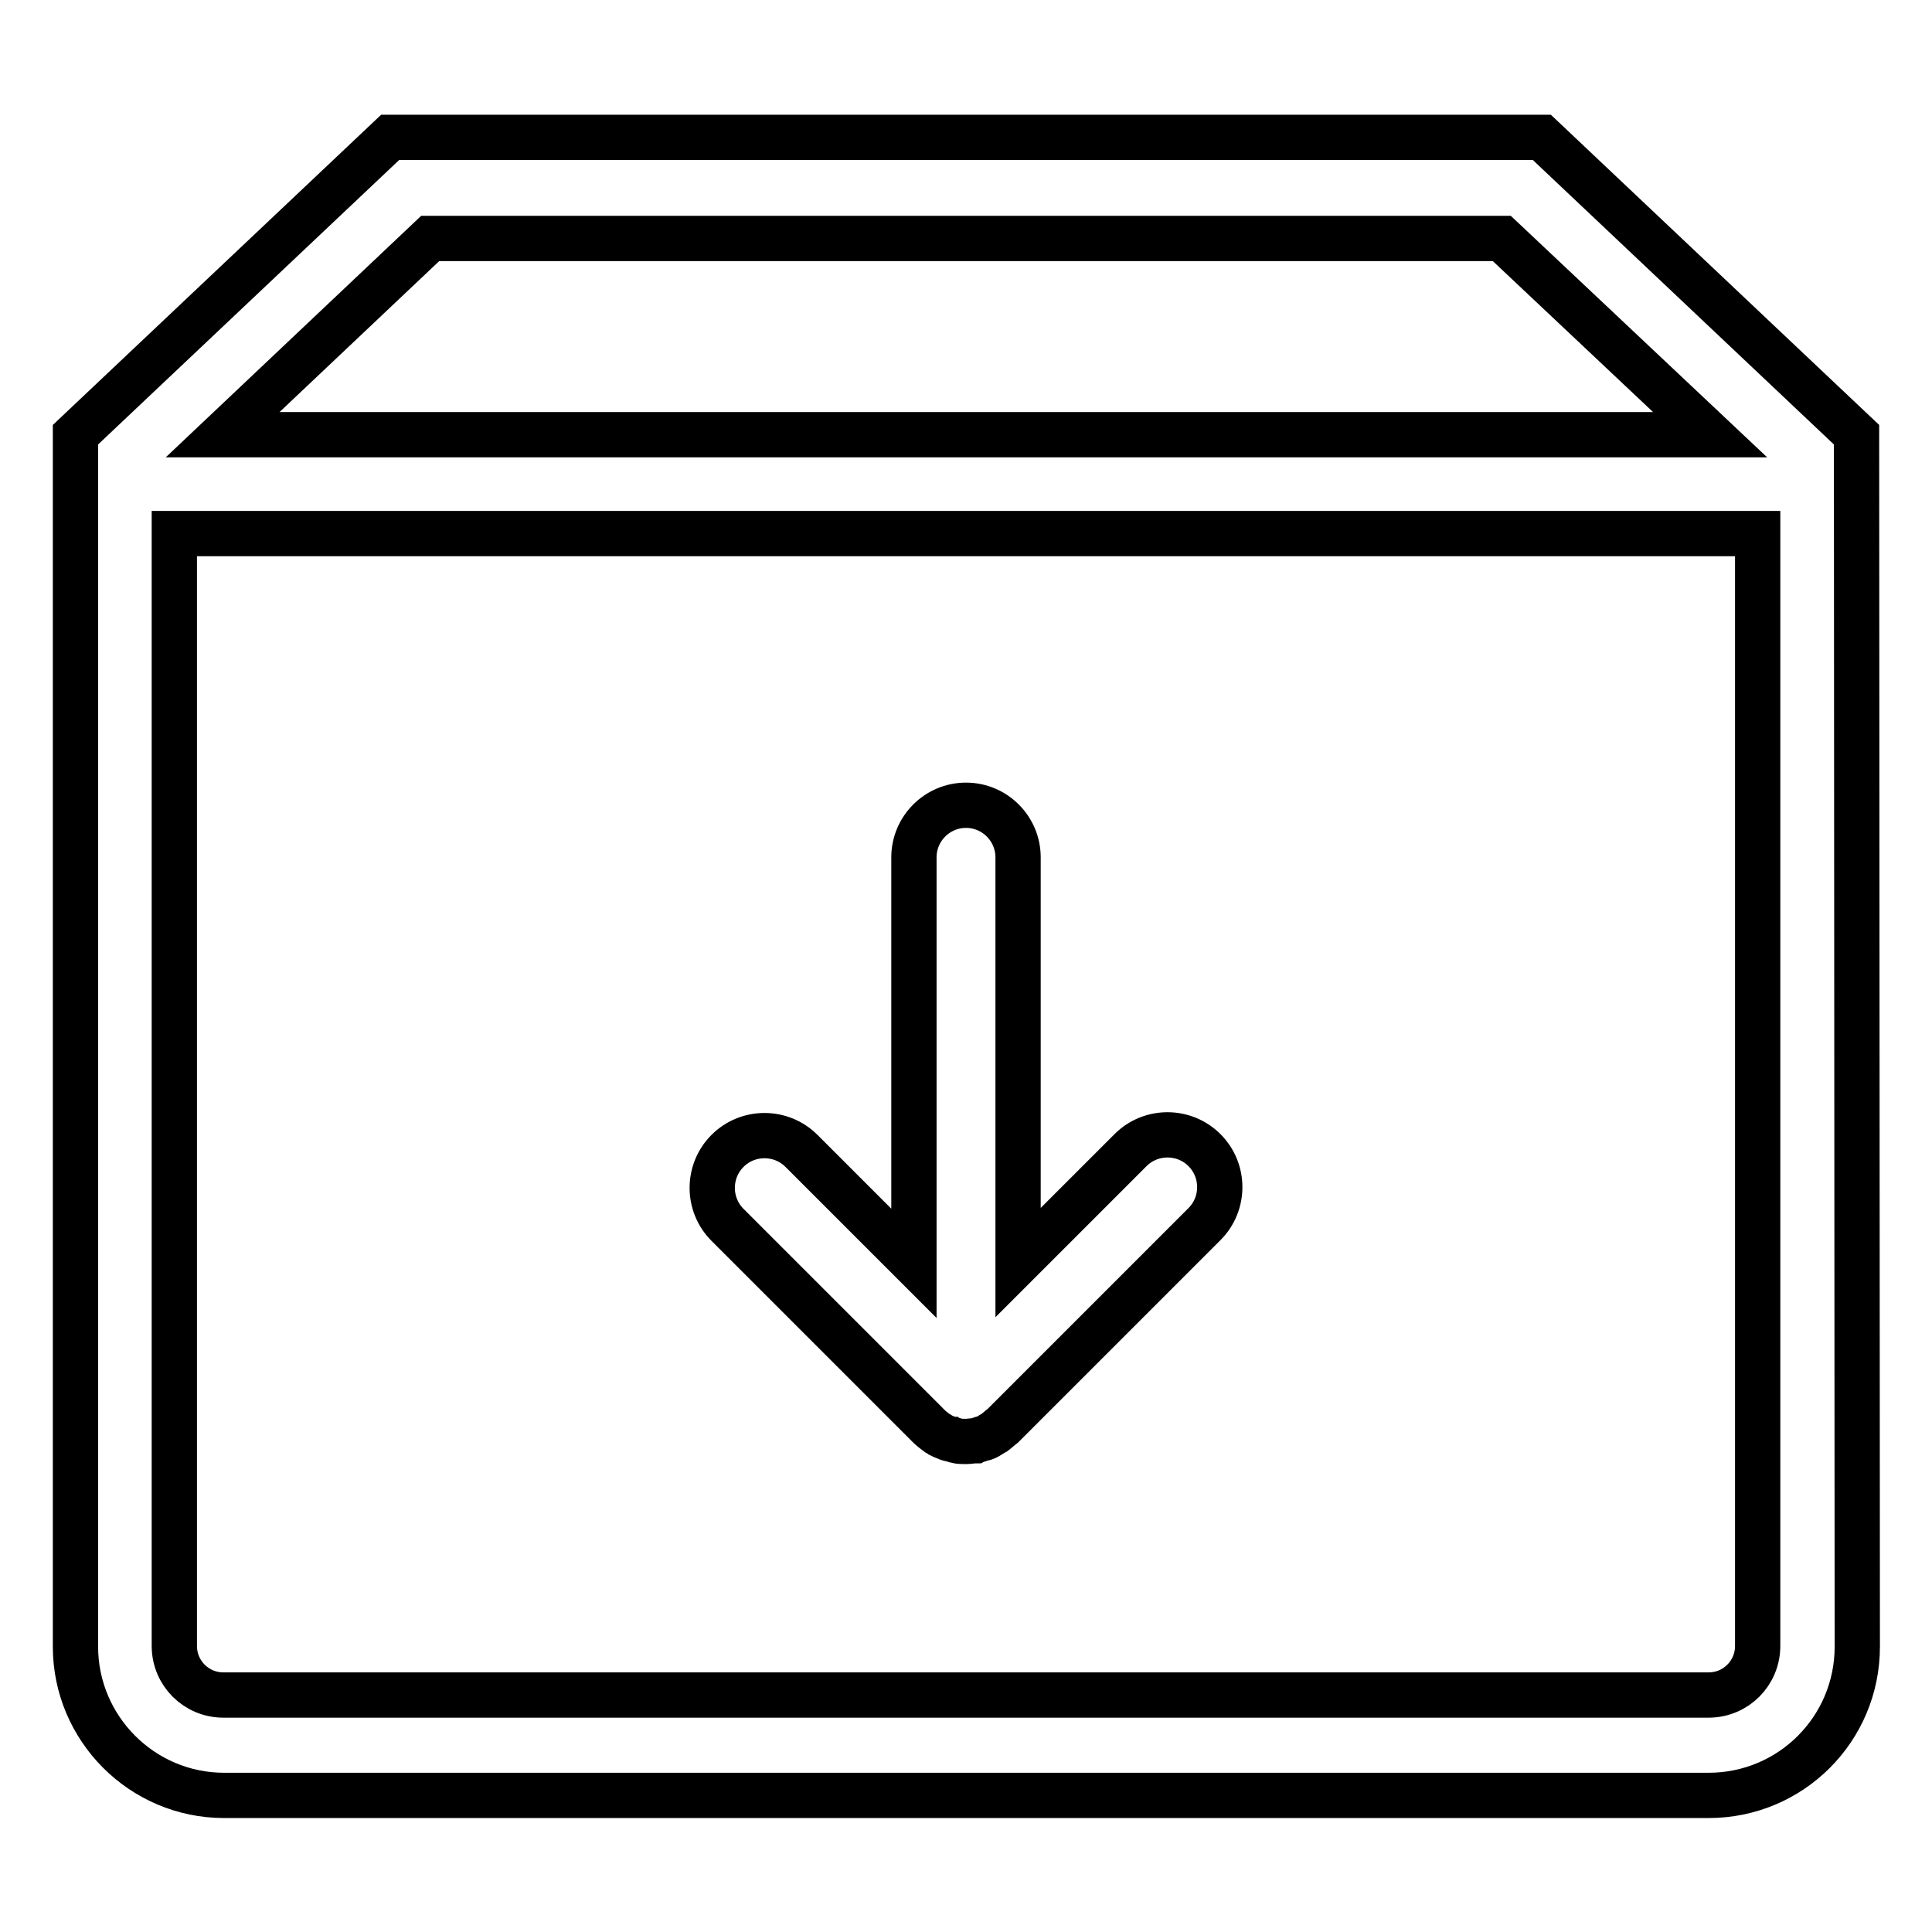
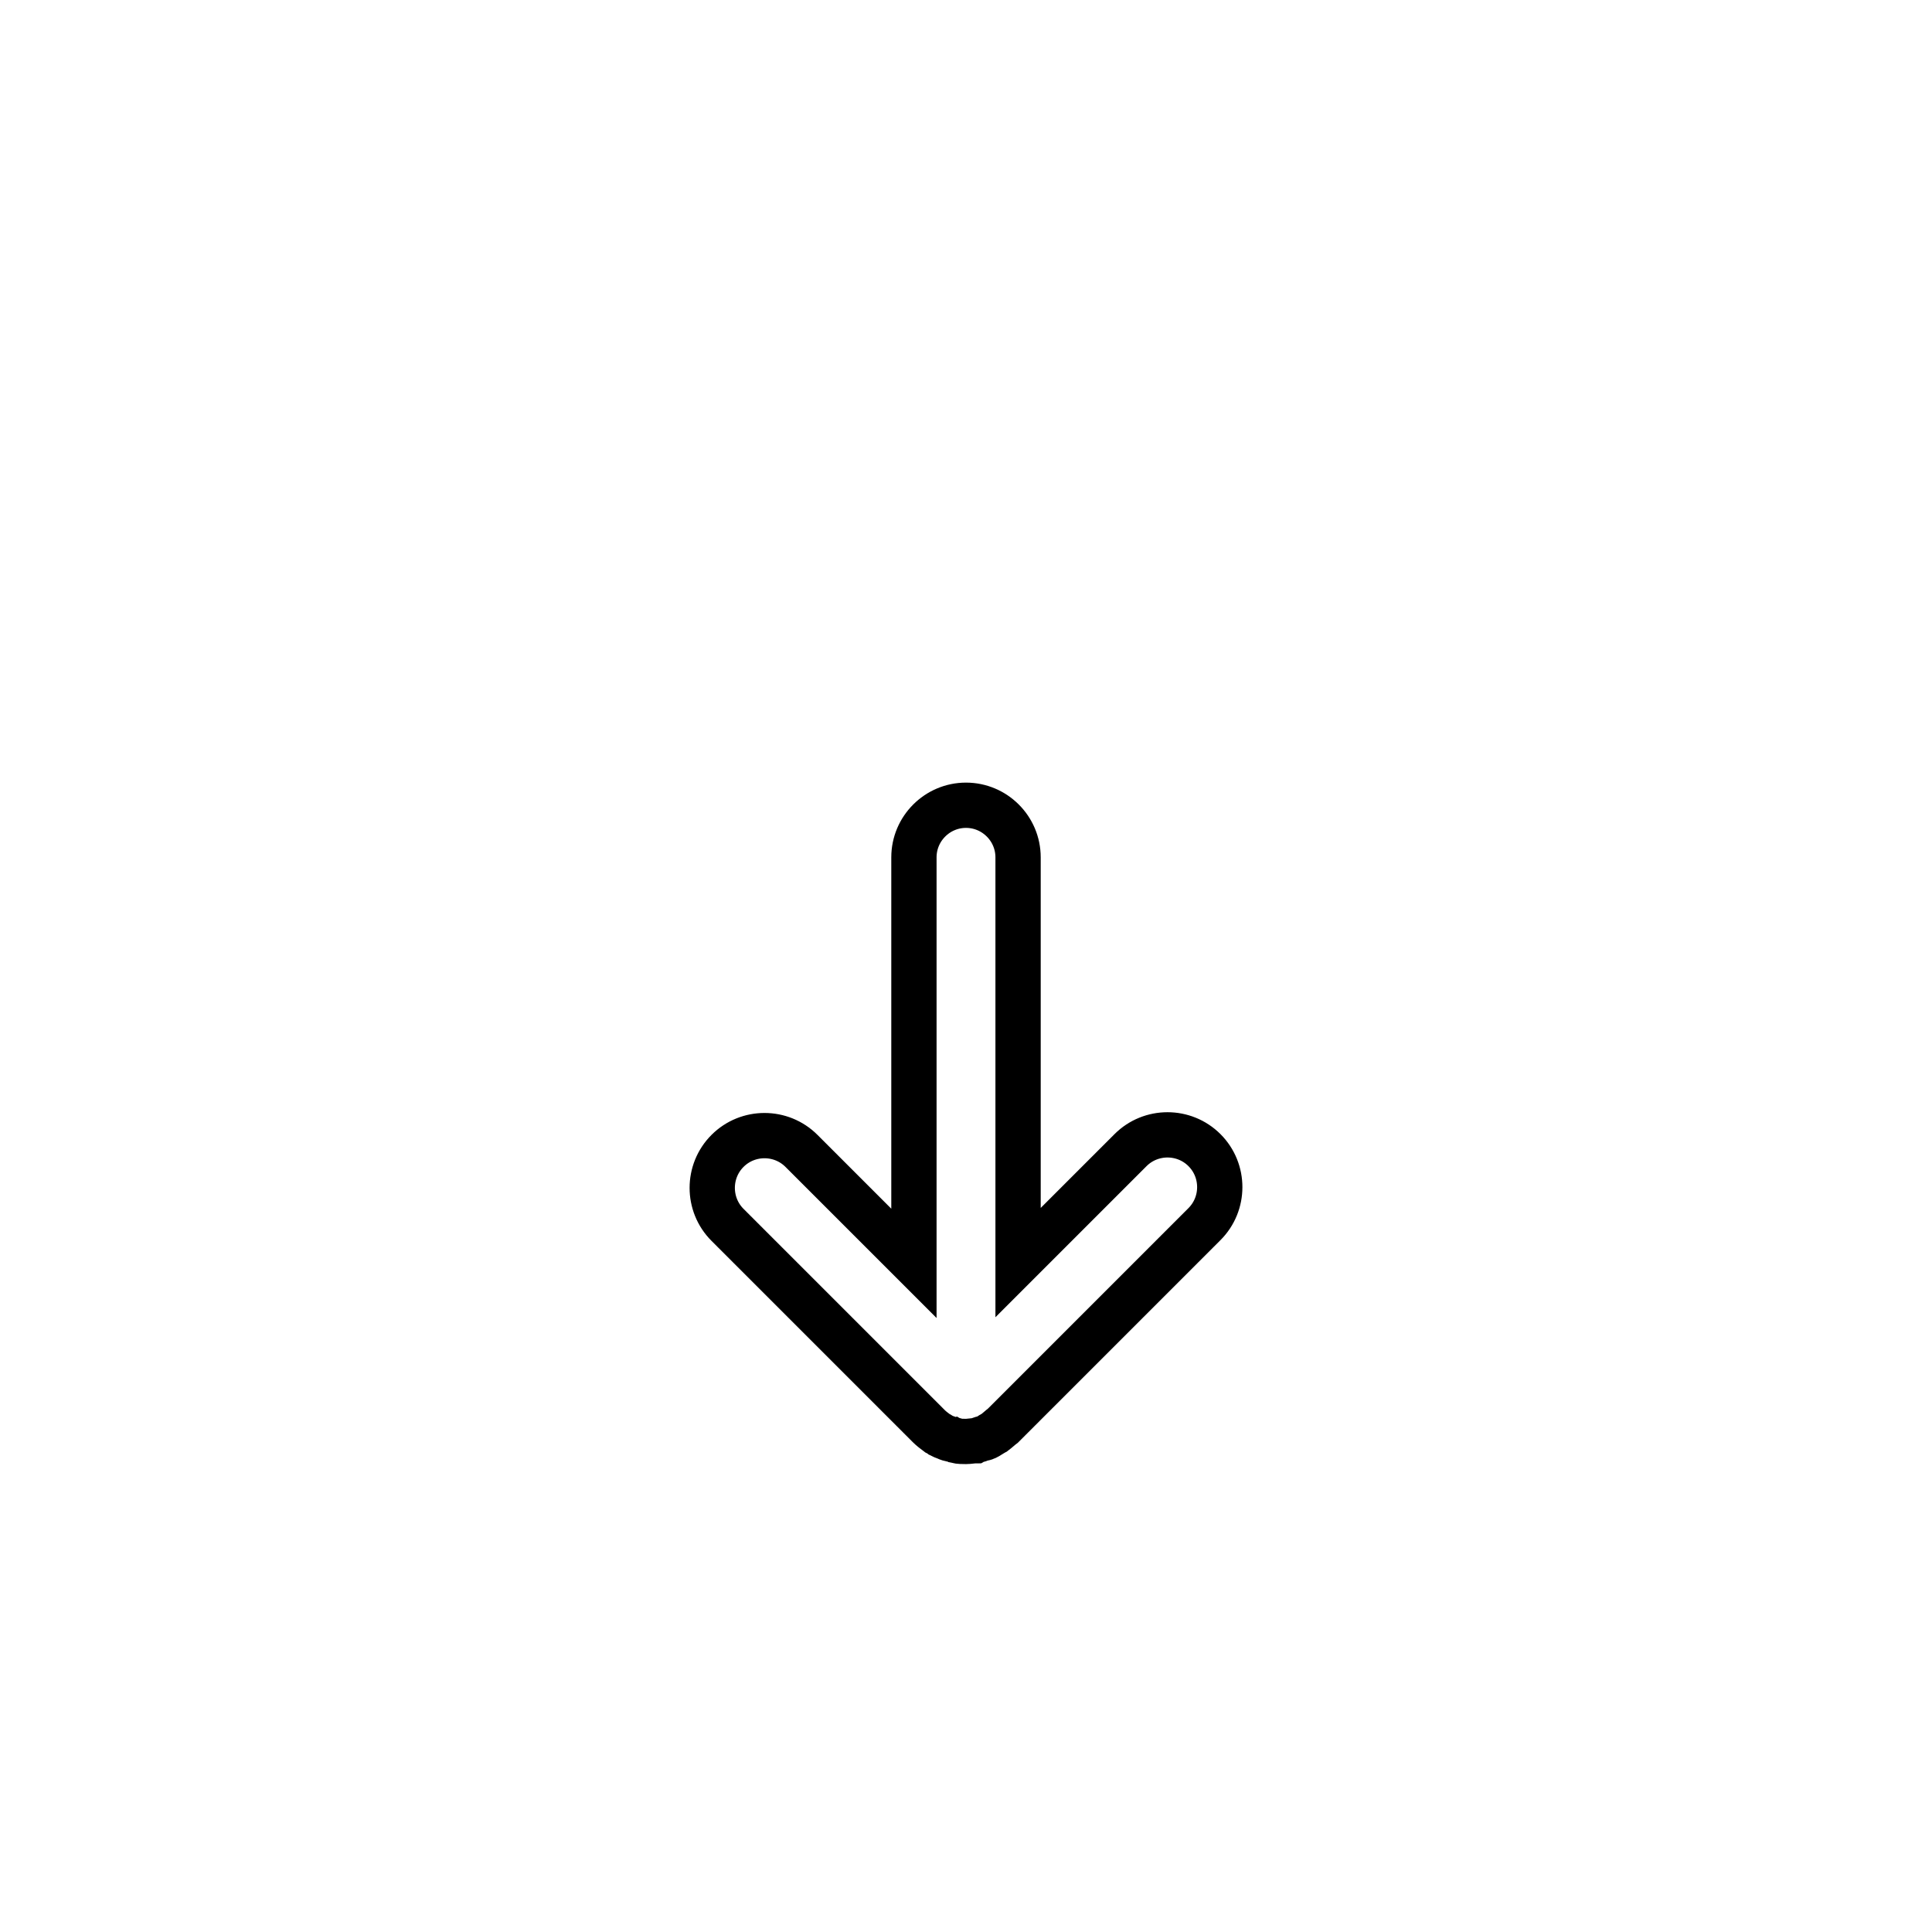
<svg xmlns="http://www.w3.org/2000/svg" version="1.1" x="0px" y="0px" viewBox="0 0 256 256" enable-background="new 0 0 256 256" xml:space="preserve">
  <g>
-     <path stroke-width="6" fill-opacity="0" stroke="#000000" d="M246,57.6l-41.7-39.4H51.7L10,57.6h0v160.6c0,10.8,8.8,19.7,19.7,19.7h196.7c10.9,0,19.7-8.8,19.7-19.7 L246,57.6L246,57.6z M57,31.6H199l27.6,26H29.5L57,31.6z M232.9,218.1c0,3.6-2.9,6.5-6.5,6.5H29.6c-3.6,0-6.5-2.9-6.5-6.5V70.7 h209.8V218.1z" />
    <path stroke-width="6" fill-opacity="0" stroke="#000000" d="M123.1,189c0.3,0.3,0.7,0.6,1.1,0.9c0.2,0.1,0.4,0.2,0.5,0.3c0.2,0.1,0.4,0.2,0.7,0.3 c0.2,0.1,0.5,0.2,0.7,0.2c0.2,0.1,0.4,0.1,0.6,0.2c0.4,0.1,0.9,0.1,1.3,0.1s0.9-0.1,1.3-0.1c0.2-0.1,0.4-0.1,0.6-0.2 c0.2-0.1,0.5-0.1,0.7-0.2c0.2-0.1,0.4-0.2,0.7-0.4c0.2-0.1,0.3-0.2,0.5-0.3c0.4-0.3,0.7-0.6,1.1-0.9l26.7-26.7 c2.7-2.7,2.7-7.1,0-9.8c-2.7-2.7-7.1-2.7-9.8,0l-14.9,14.9v-53.7c0-3.8-3.1-6.9-6.9-6.9c-3.8,0-6.9,3.1-6.9,6.9v53.8l-14.9-14.9 c-2.7-2.7-7.1-2.7-9.8,0c-2.7,2.7-2.7,7.1,0,9.8L123.1,189z" />
  </g>
</svg>